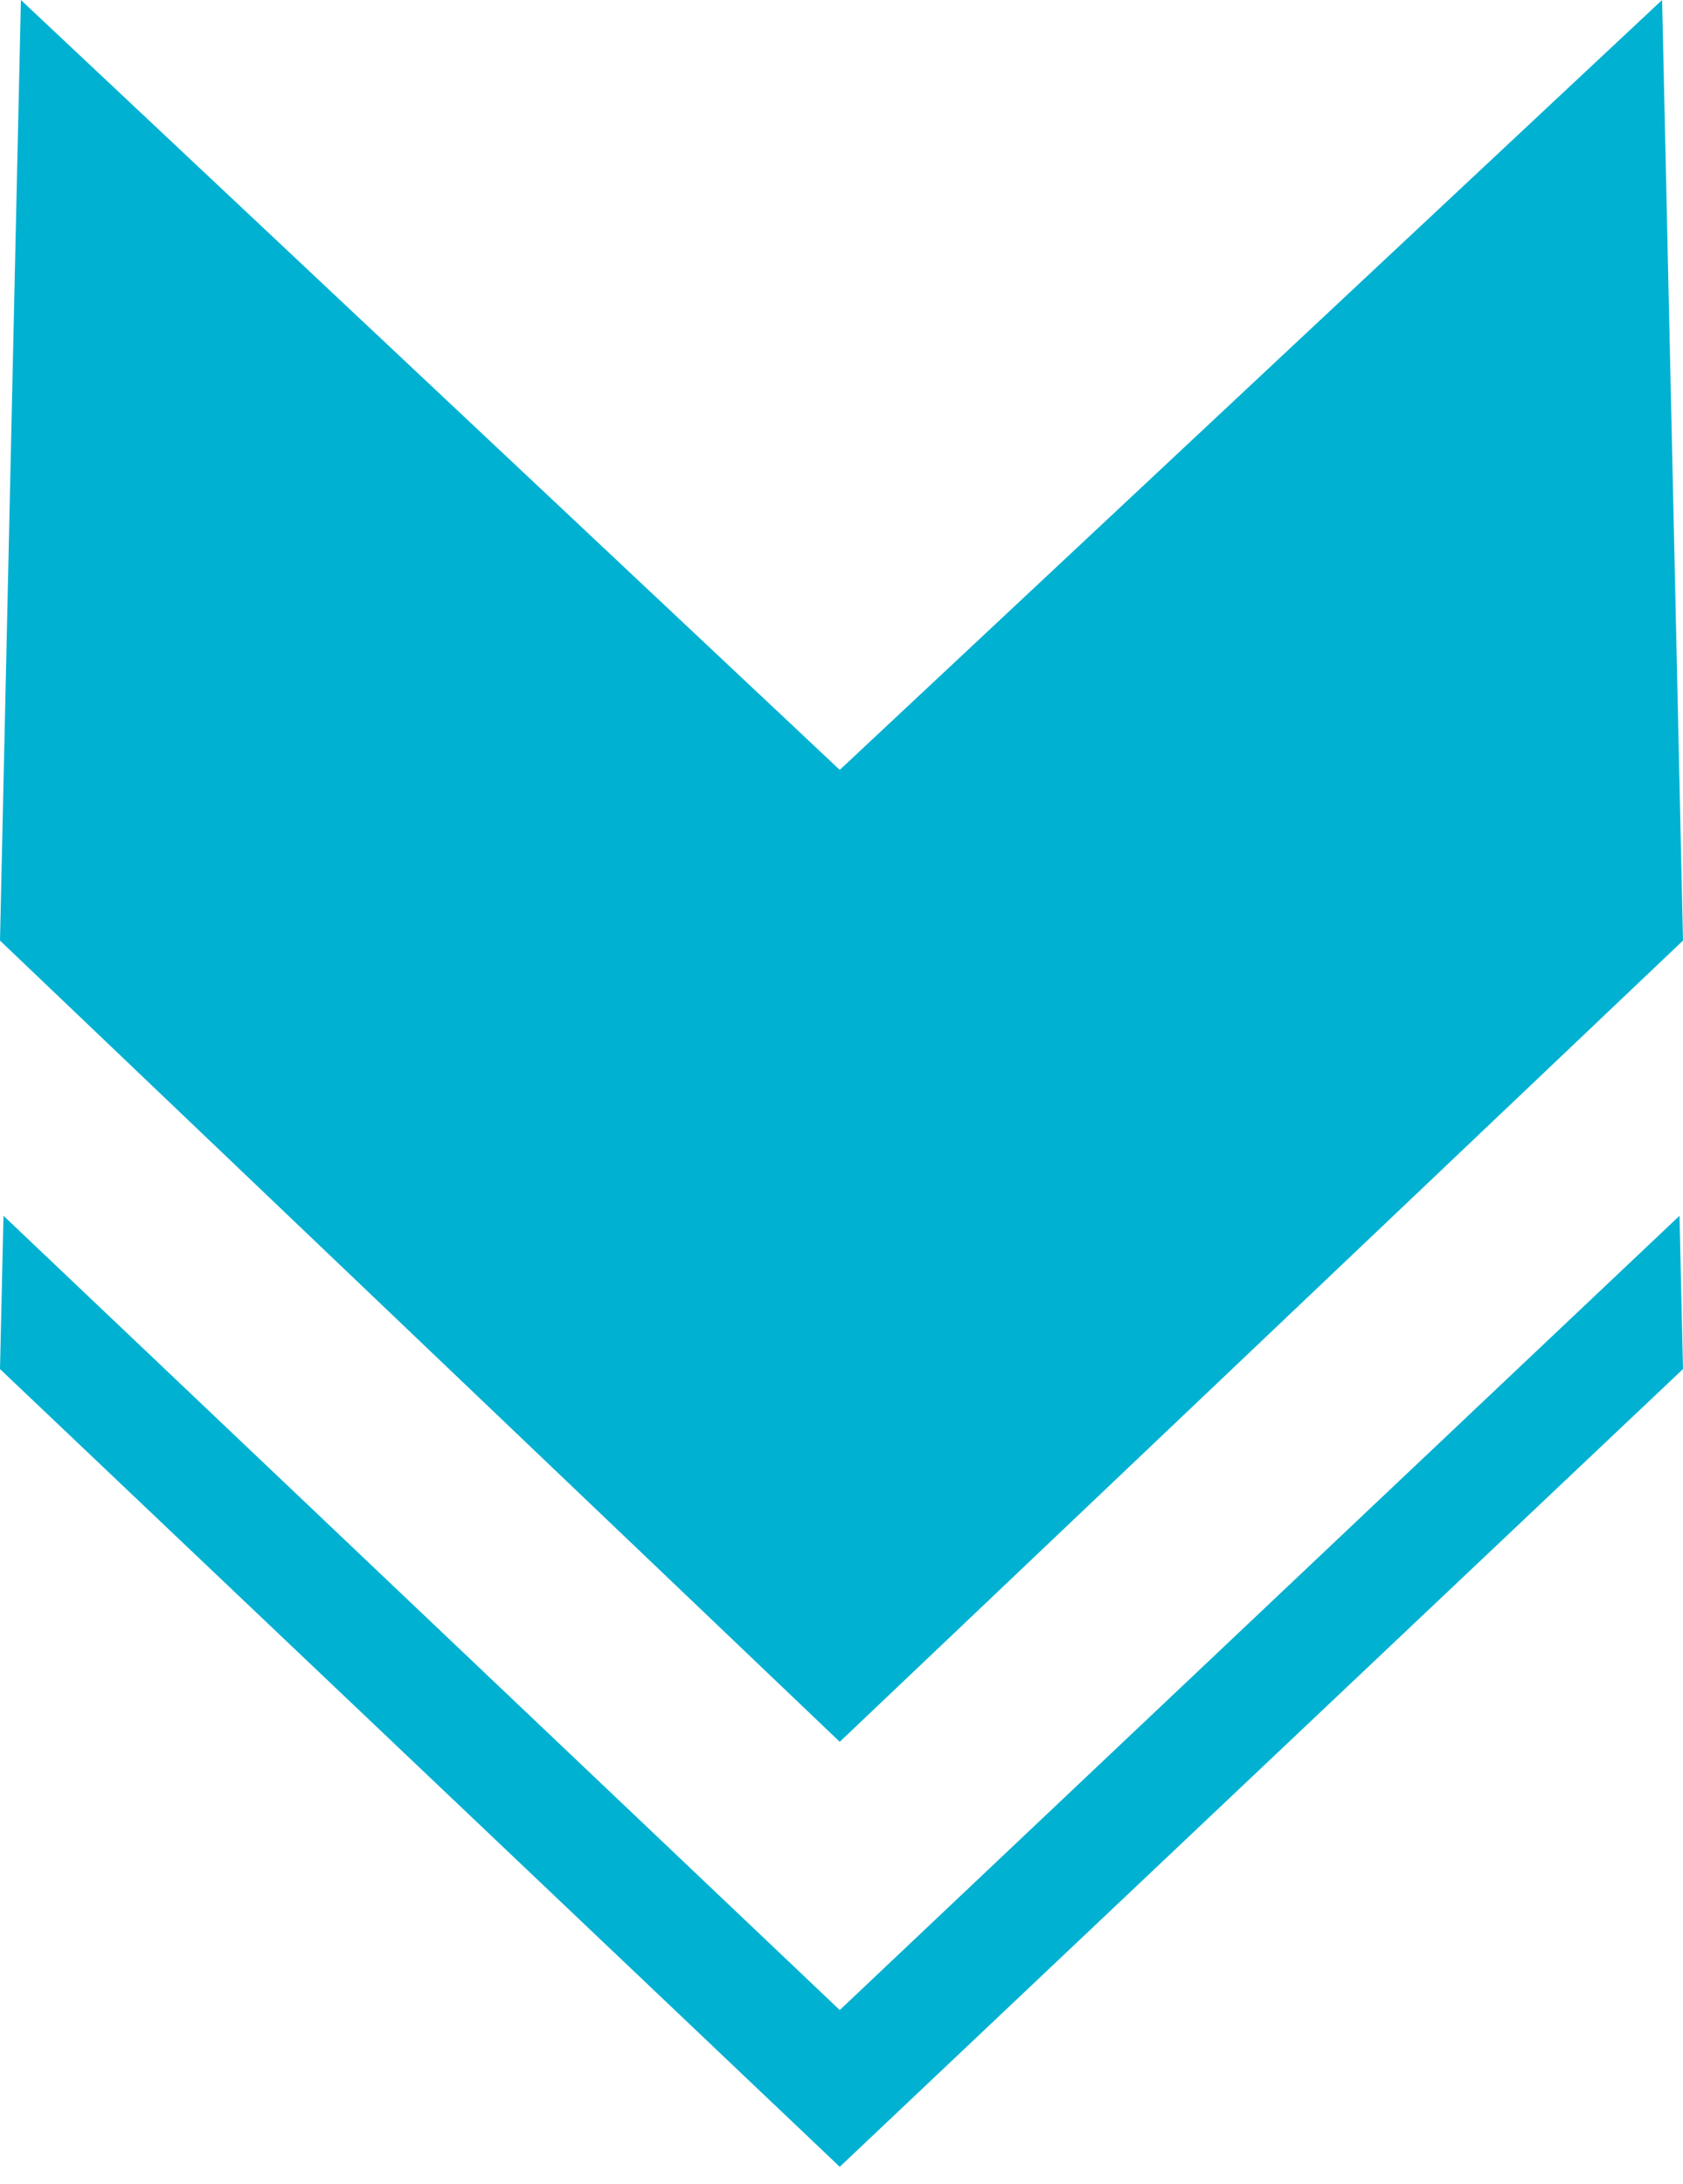
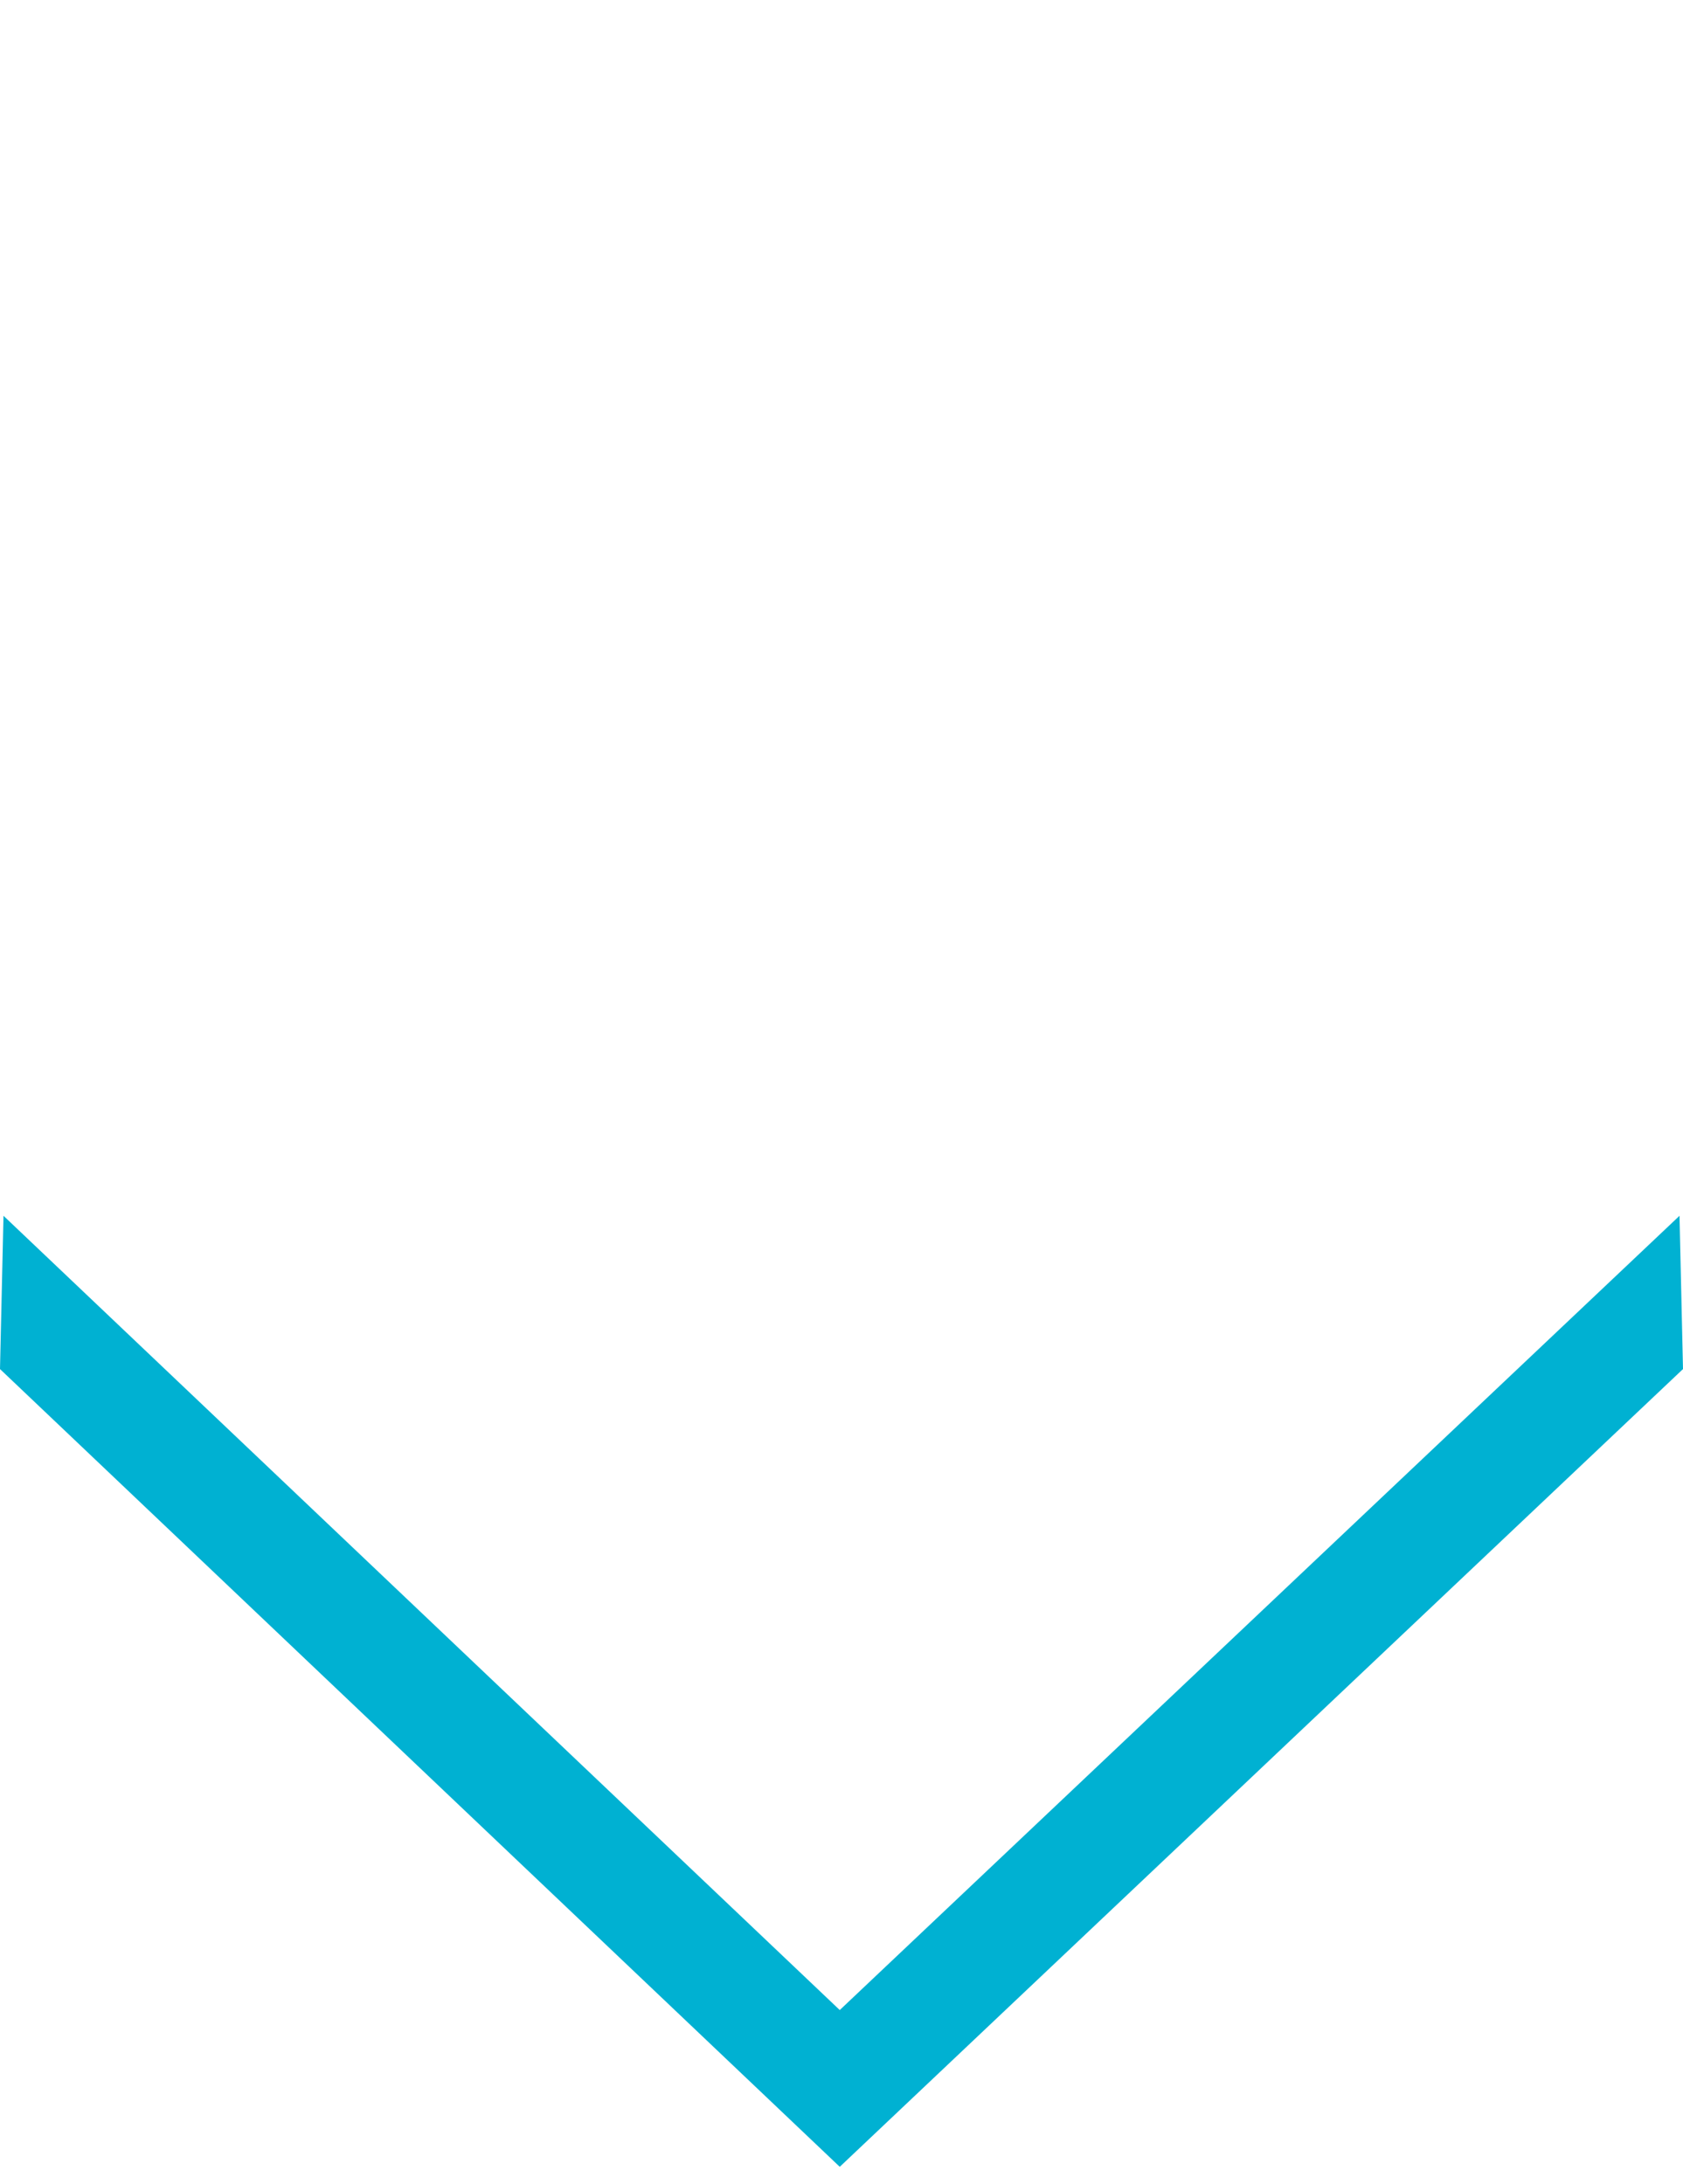
<svg xmlns="http://www.w3.org/2000/svg" id="Слой_1" x="0px" y="0px" viewBox="0 0 483 627" style="enable-background:new 0 0 483 627;" xml:space="preserve">
  <style type="text/css"> .st0{fill:#00B1D2;} </style>
  <g>
-     <polygon class="st0" points="241,221 477,0 483,270 241,500 0,270 6,0 " />
    <polygon class="st0" points="482,349 483,393 241,622 0,393 1,349 241,577 " />
  </g>
</svg>